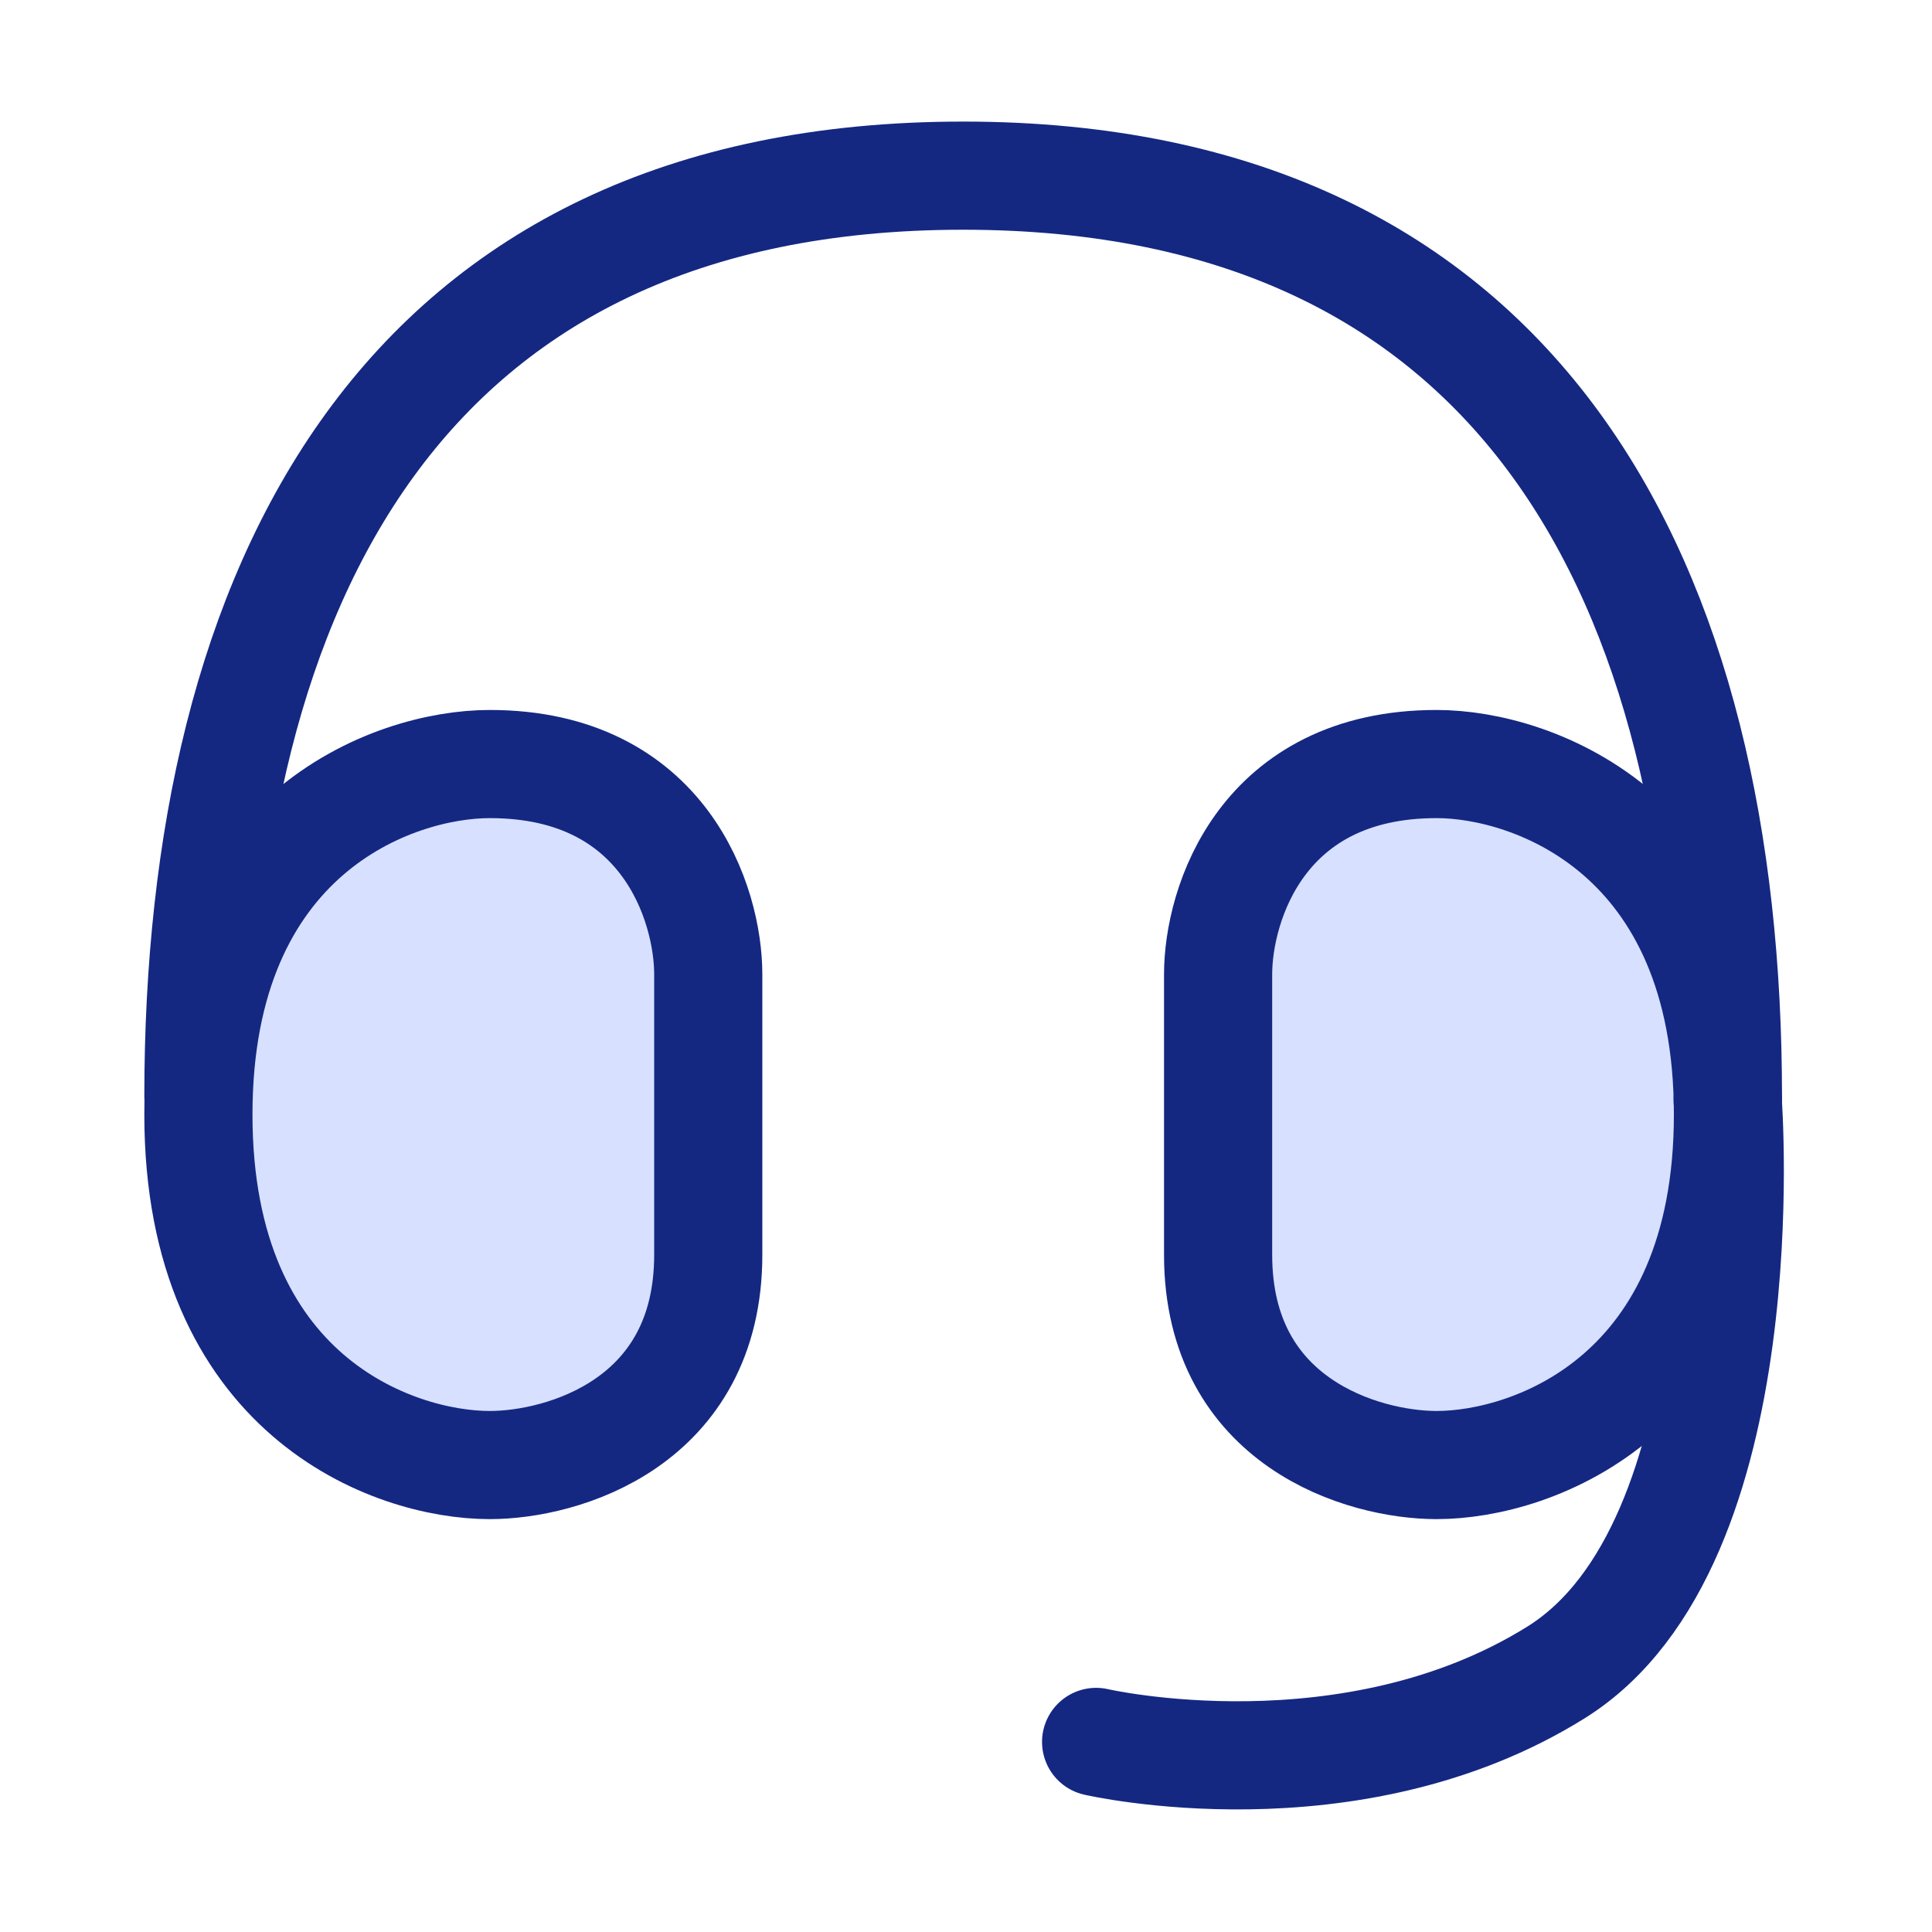
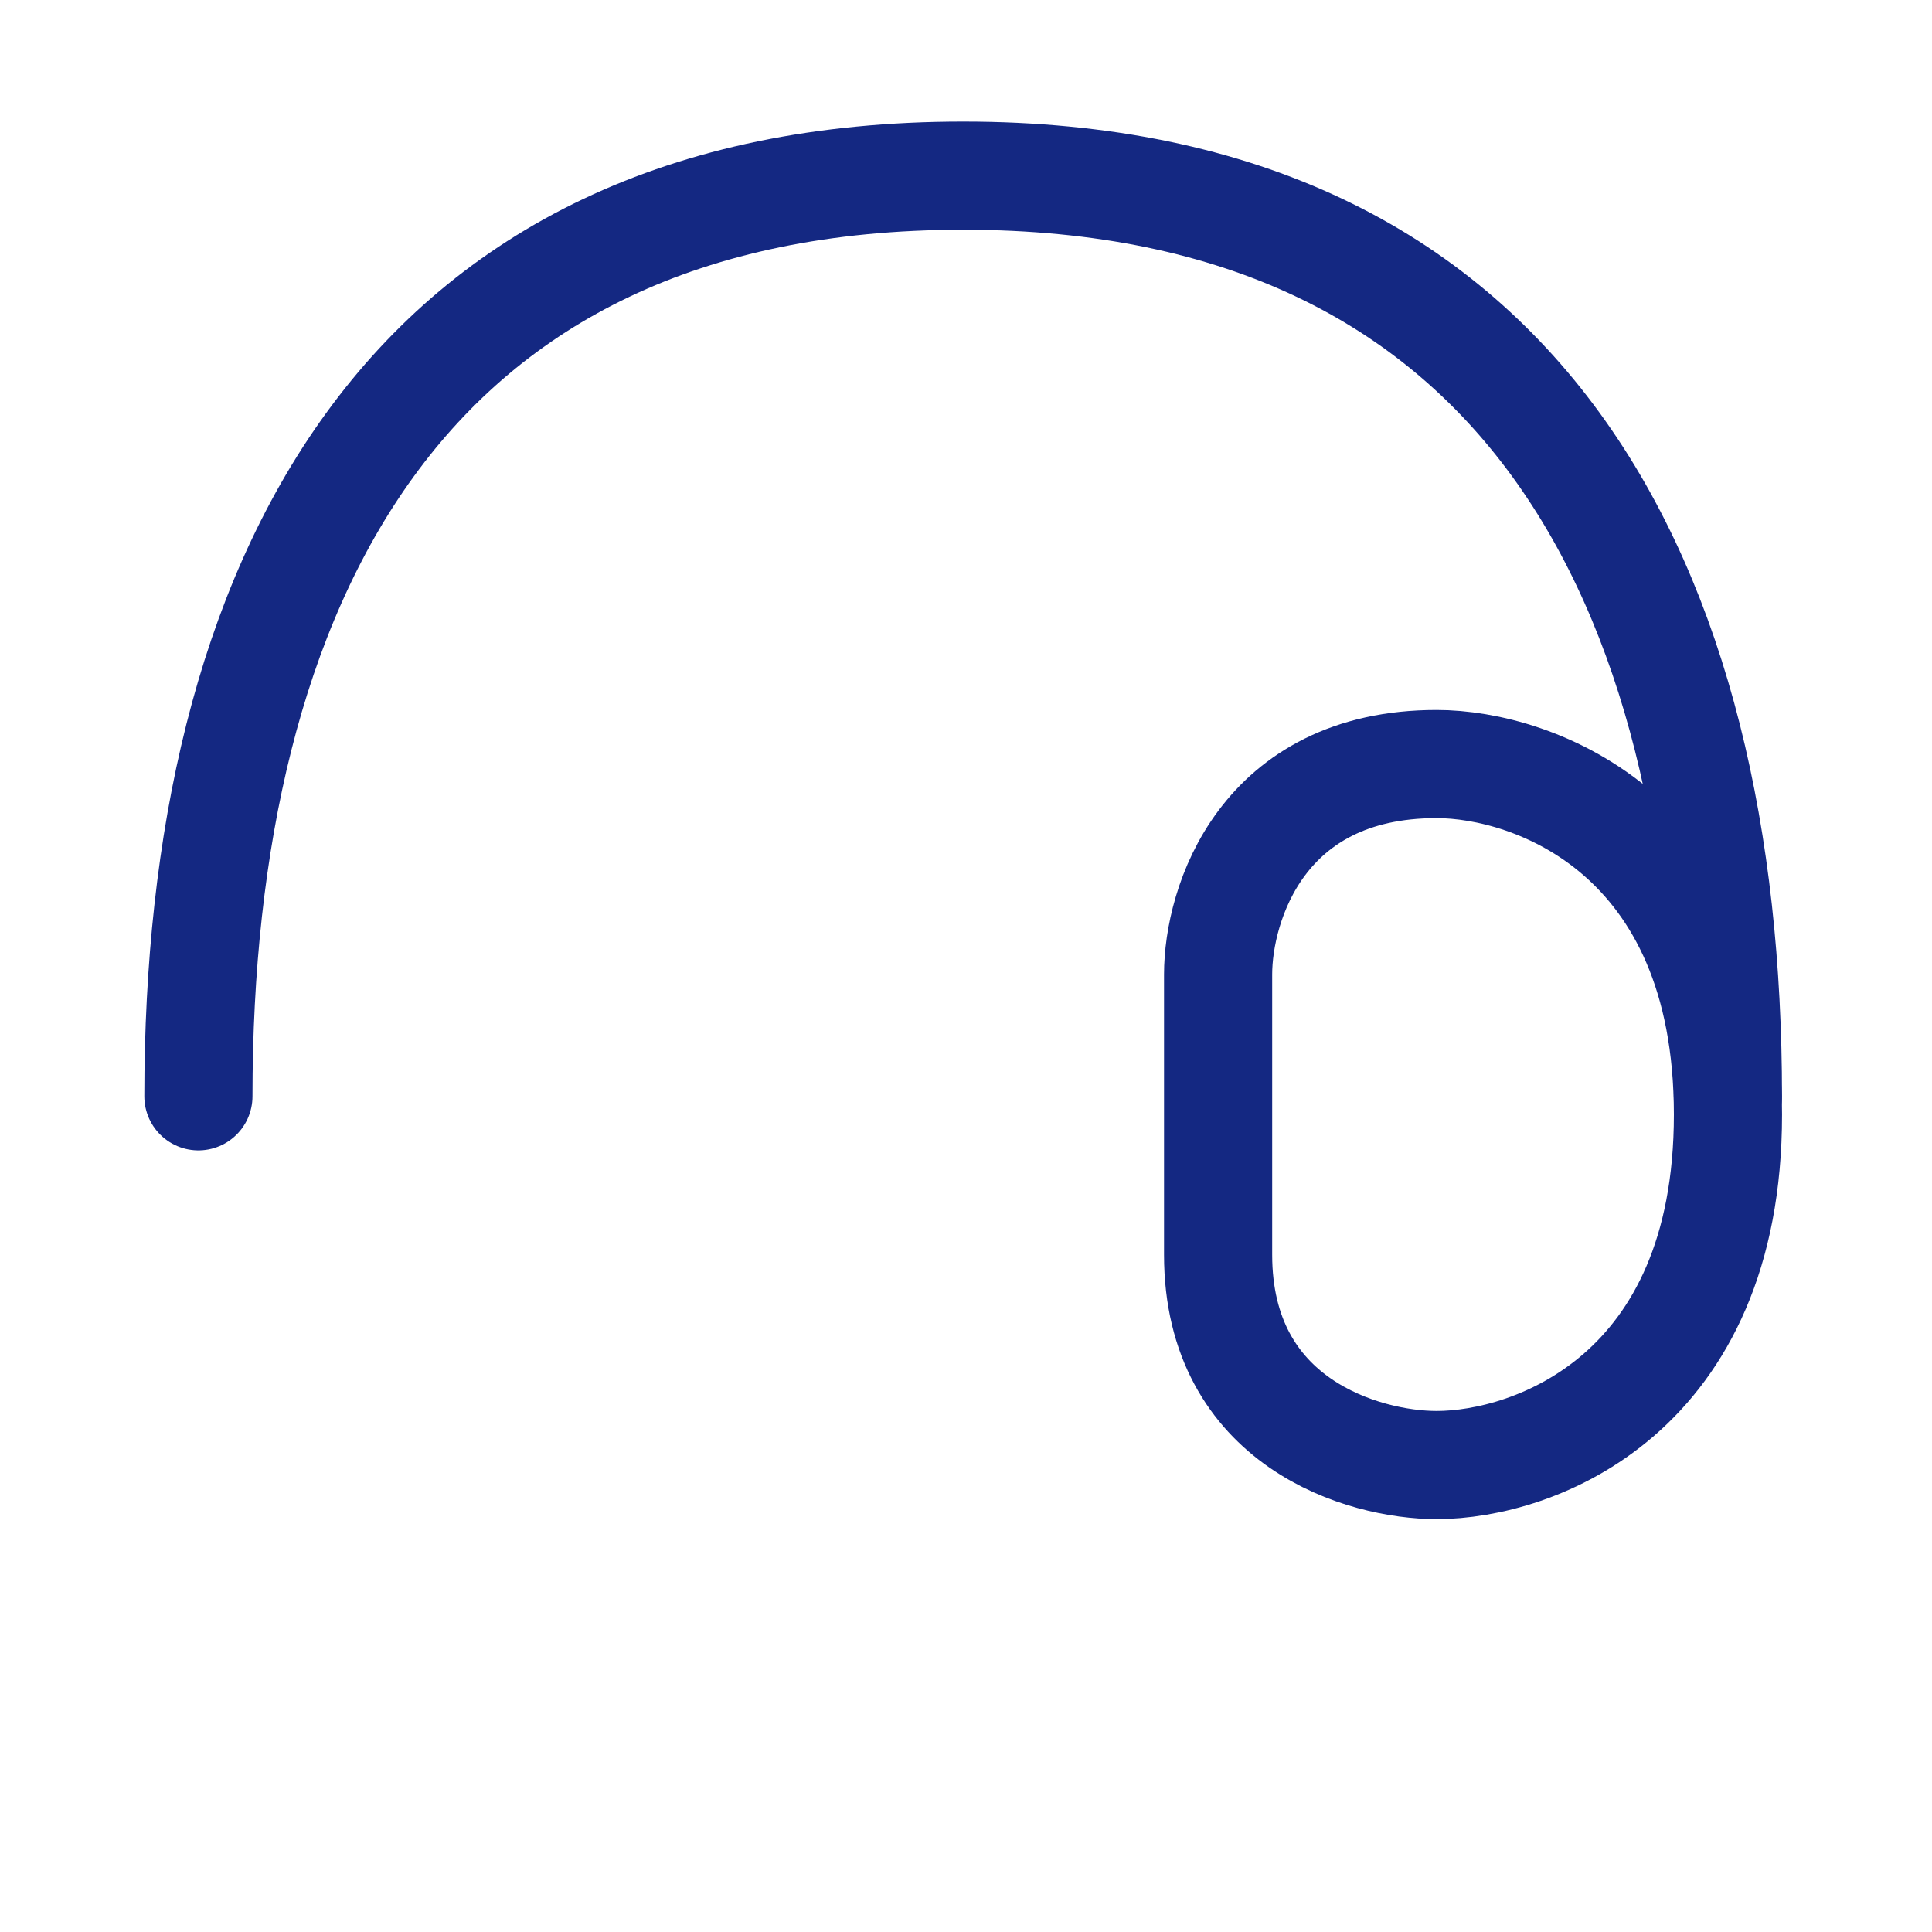
<svg xmlns="http://www.w3.org/2000/svg" width="49" height="49" viewBox="0 0 49 49" fill="none">
  <path d="M5.032 27.805C5.032 14.874 10.169 4.455 24.428 4.455C38.662 4.455 43.824 14.874 43.824 27.805" stroke="#142882" stroke-width="2.743" stroke-linecap="round" stroke-linejoin="round" />
-   <path d="M5.032 28.268C5.032 21.156 9.959 19.378 12.422 19.378C16.854 19.378 17.963 22.934 17.963 24.712V31.824C17.963 36.091 14.268 37.157 12.422 37.157C9.959 37.157 5.032 35.38 5.032 28.268Z" fill="#D7E0FF" />
-   <path d="M43.825 28.268C43.825 21.156 38.898 19.378 36.435 19.378C32.003 19.378 30.894 22.934 30.894 24.712V31.824C30.894 36.091 34.589 37.157 36.435 37.157C38.898 37.157 43.825 35.38 43.825 28.268Z" fill="#D7E0FF" />
-   <path d="M5.032 28.268C5.032 21.156 9.959 19.378 12.422 19.378C16.854 19.378 17.963 22.934 17.963 24.712V31.824C17.963 36.091 14.268 37.157 12.422 37.157C9.959 37.157 5.032 35.38 5.032 28.268Z" stroke="#142882" stroke-width="2.743" stroke-linecap="round" stroke-linejoin="round" />
  <path d="M43.825 28.268C43.825 21.156 38.898 19.378 36.435 19.378C32.003 19.378 30.894 22.934 30.894 24.712V31.824C30.894 36.091 34.589 37.157 36.435 37.157C38.898 37.157 43.825 35.38 43.825 28.268Z" stroke="#142882" stroke-width="2.743" stroke-linecap="round" stroke-linejoin="round" />
-   <path d="M43.818 27.902C43.818 27.902 44.681 39.162 39.464 42.417C34.246 45.669 27.8 44.179 27.8 44.179" stroke="#142882" stroke-width="2.743" stroke-linecap="round" stroke-linejoin="round" />
</svg>